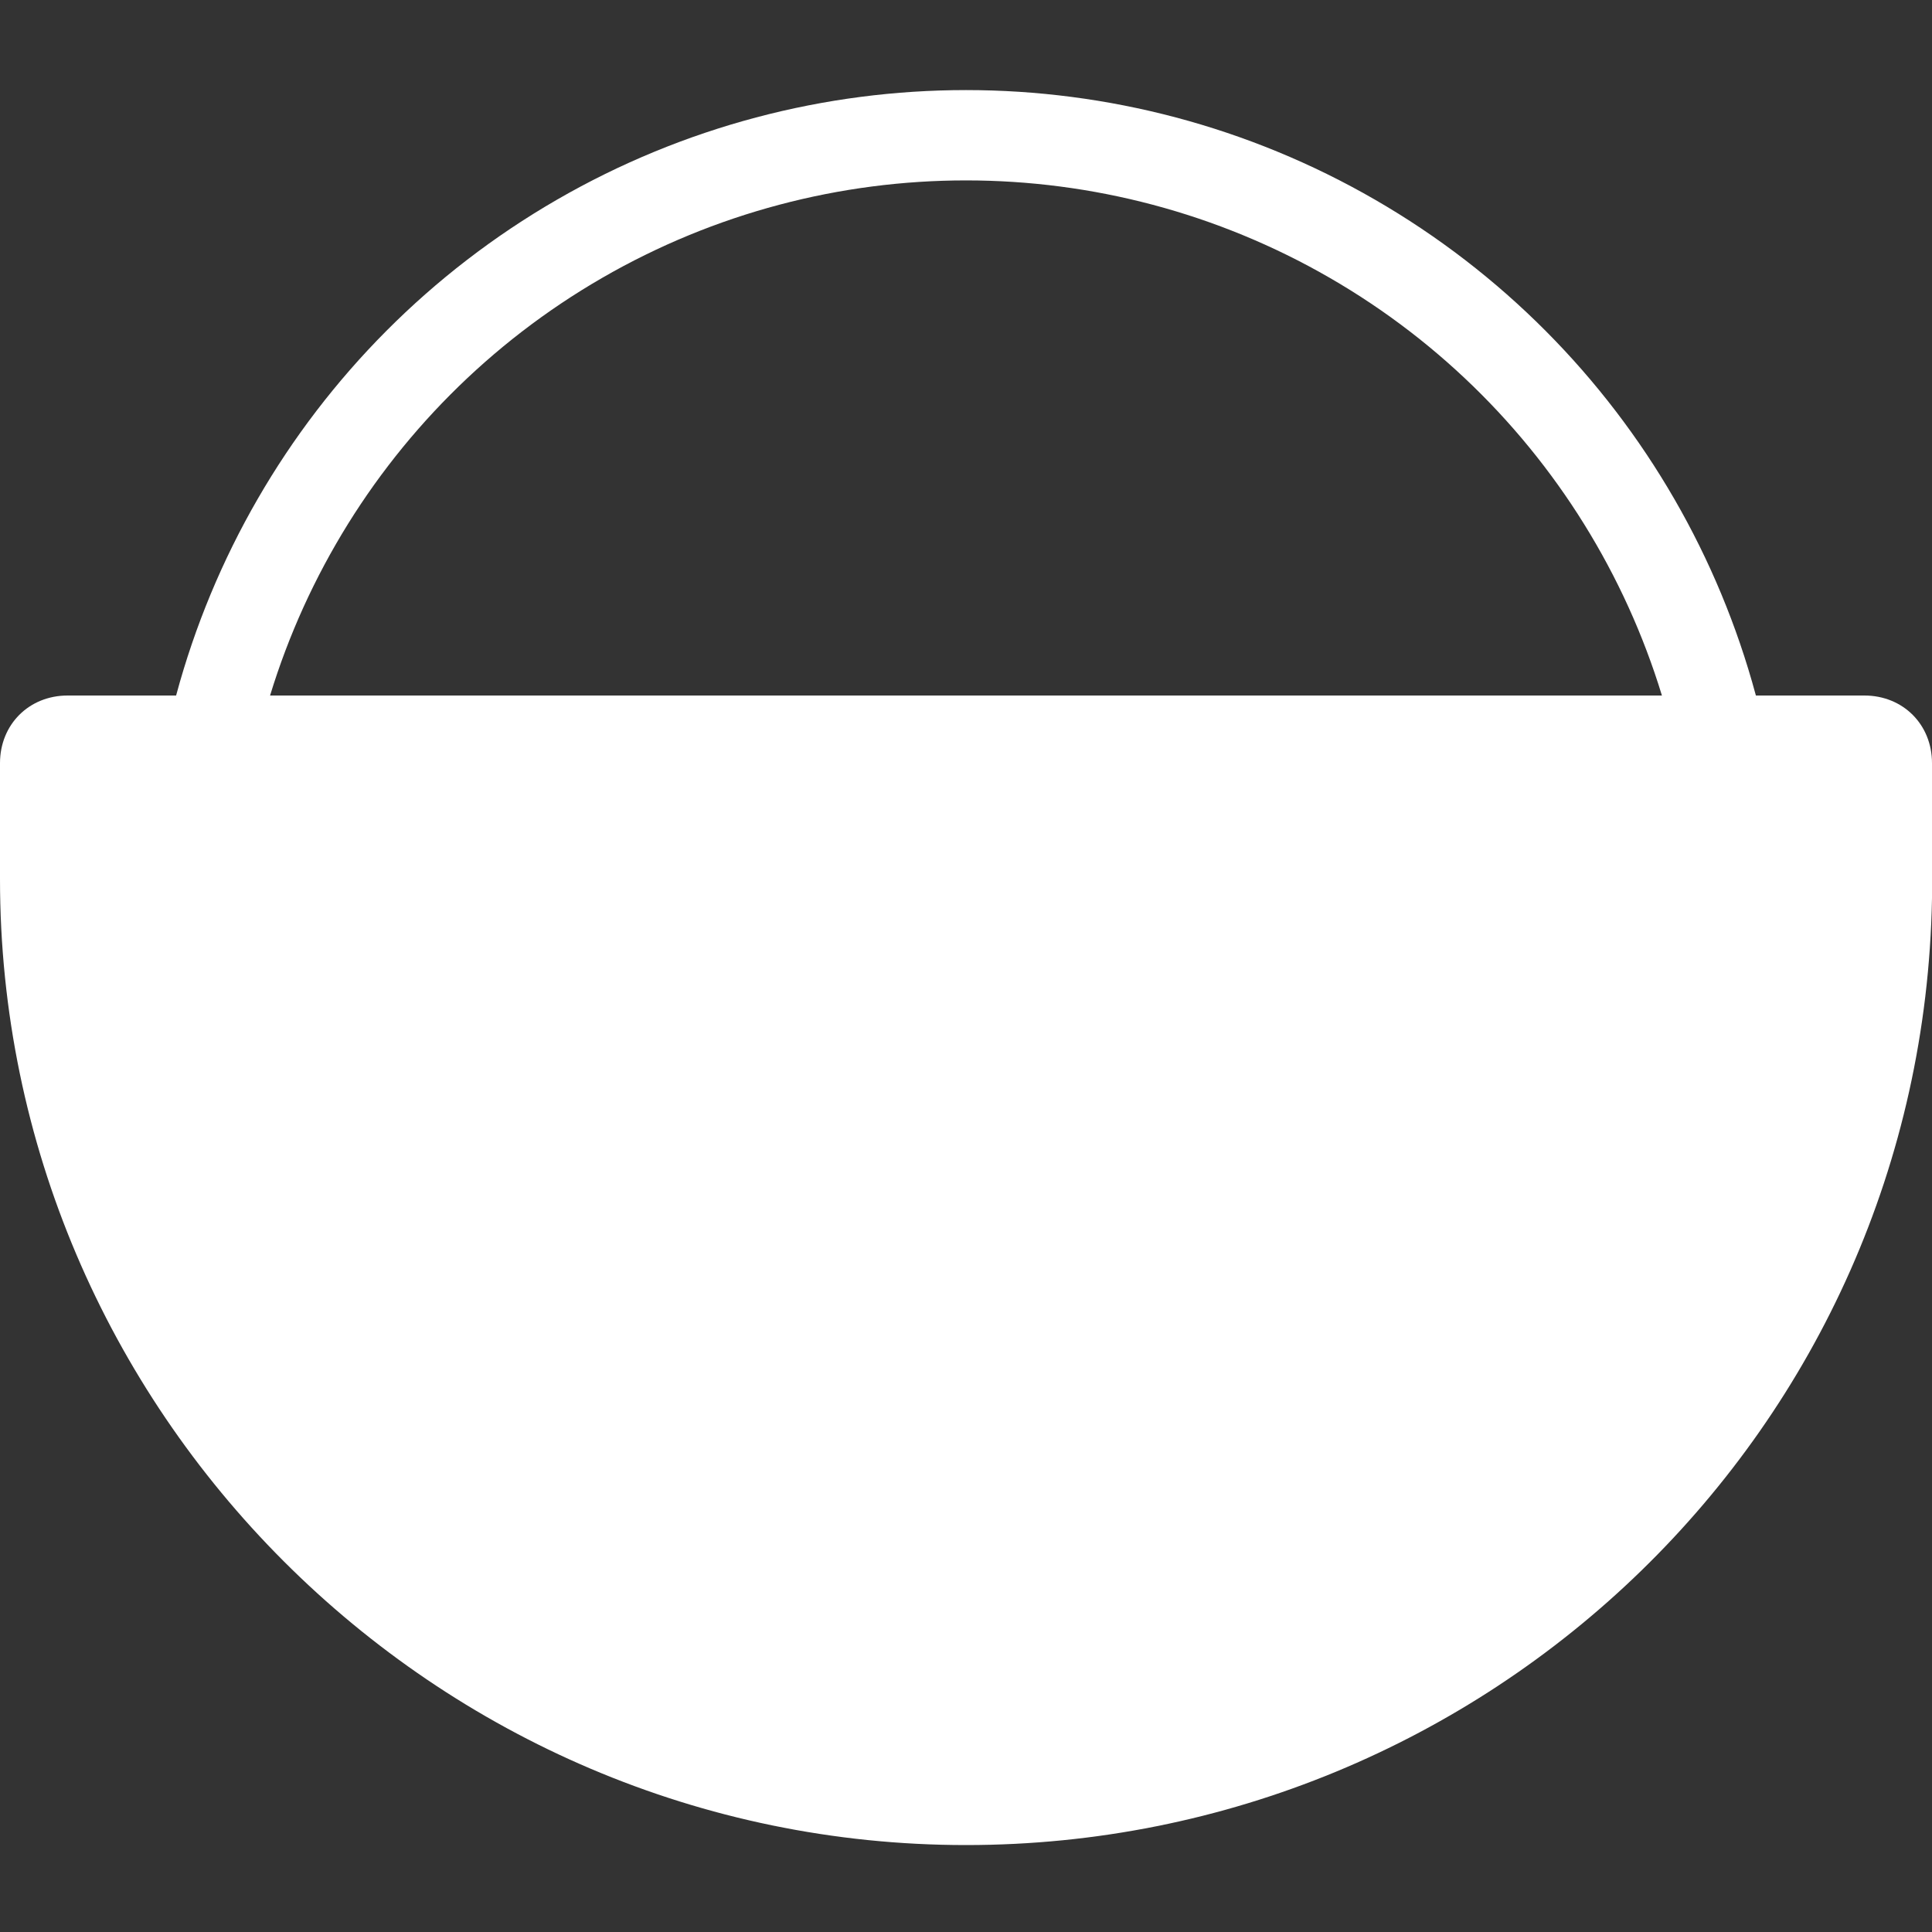
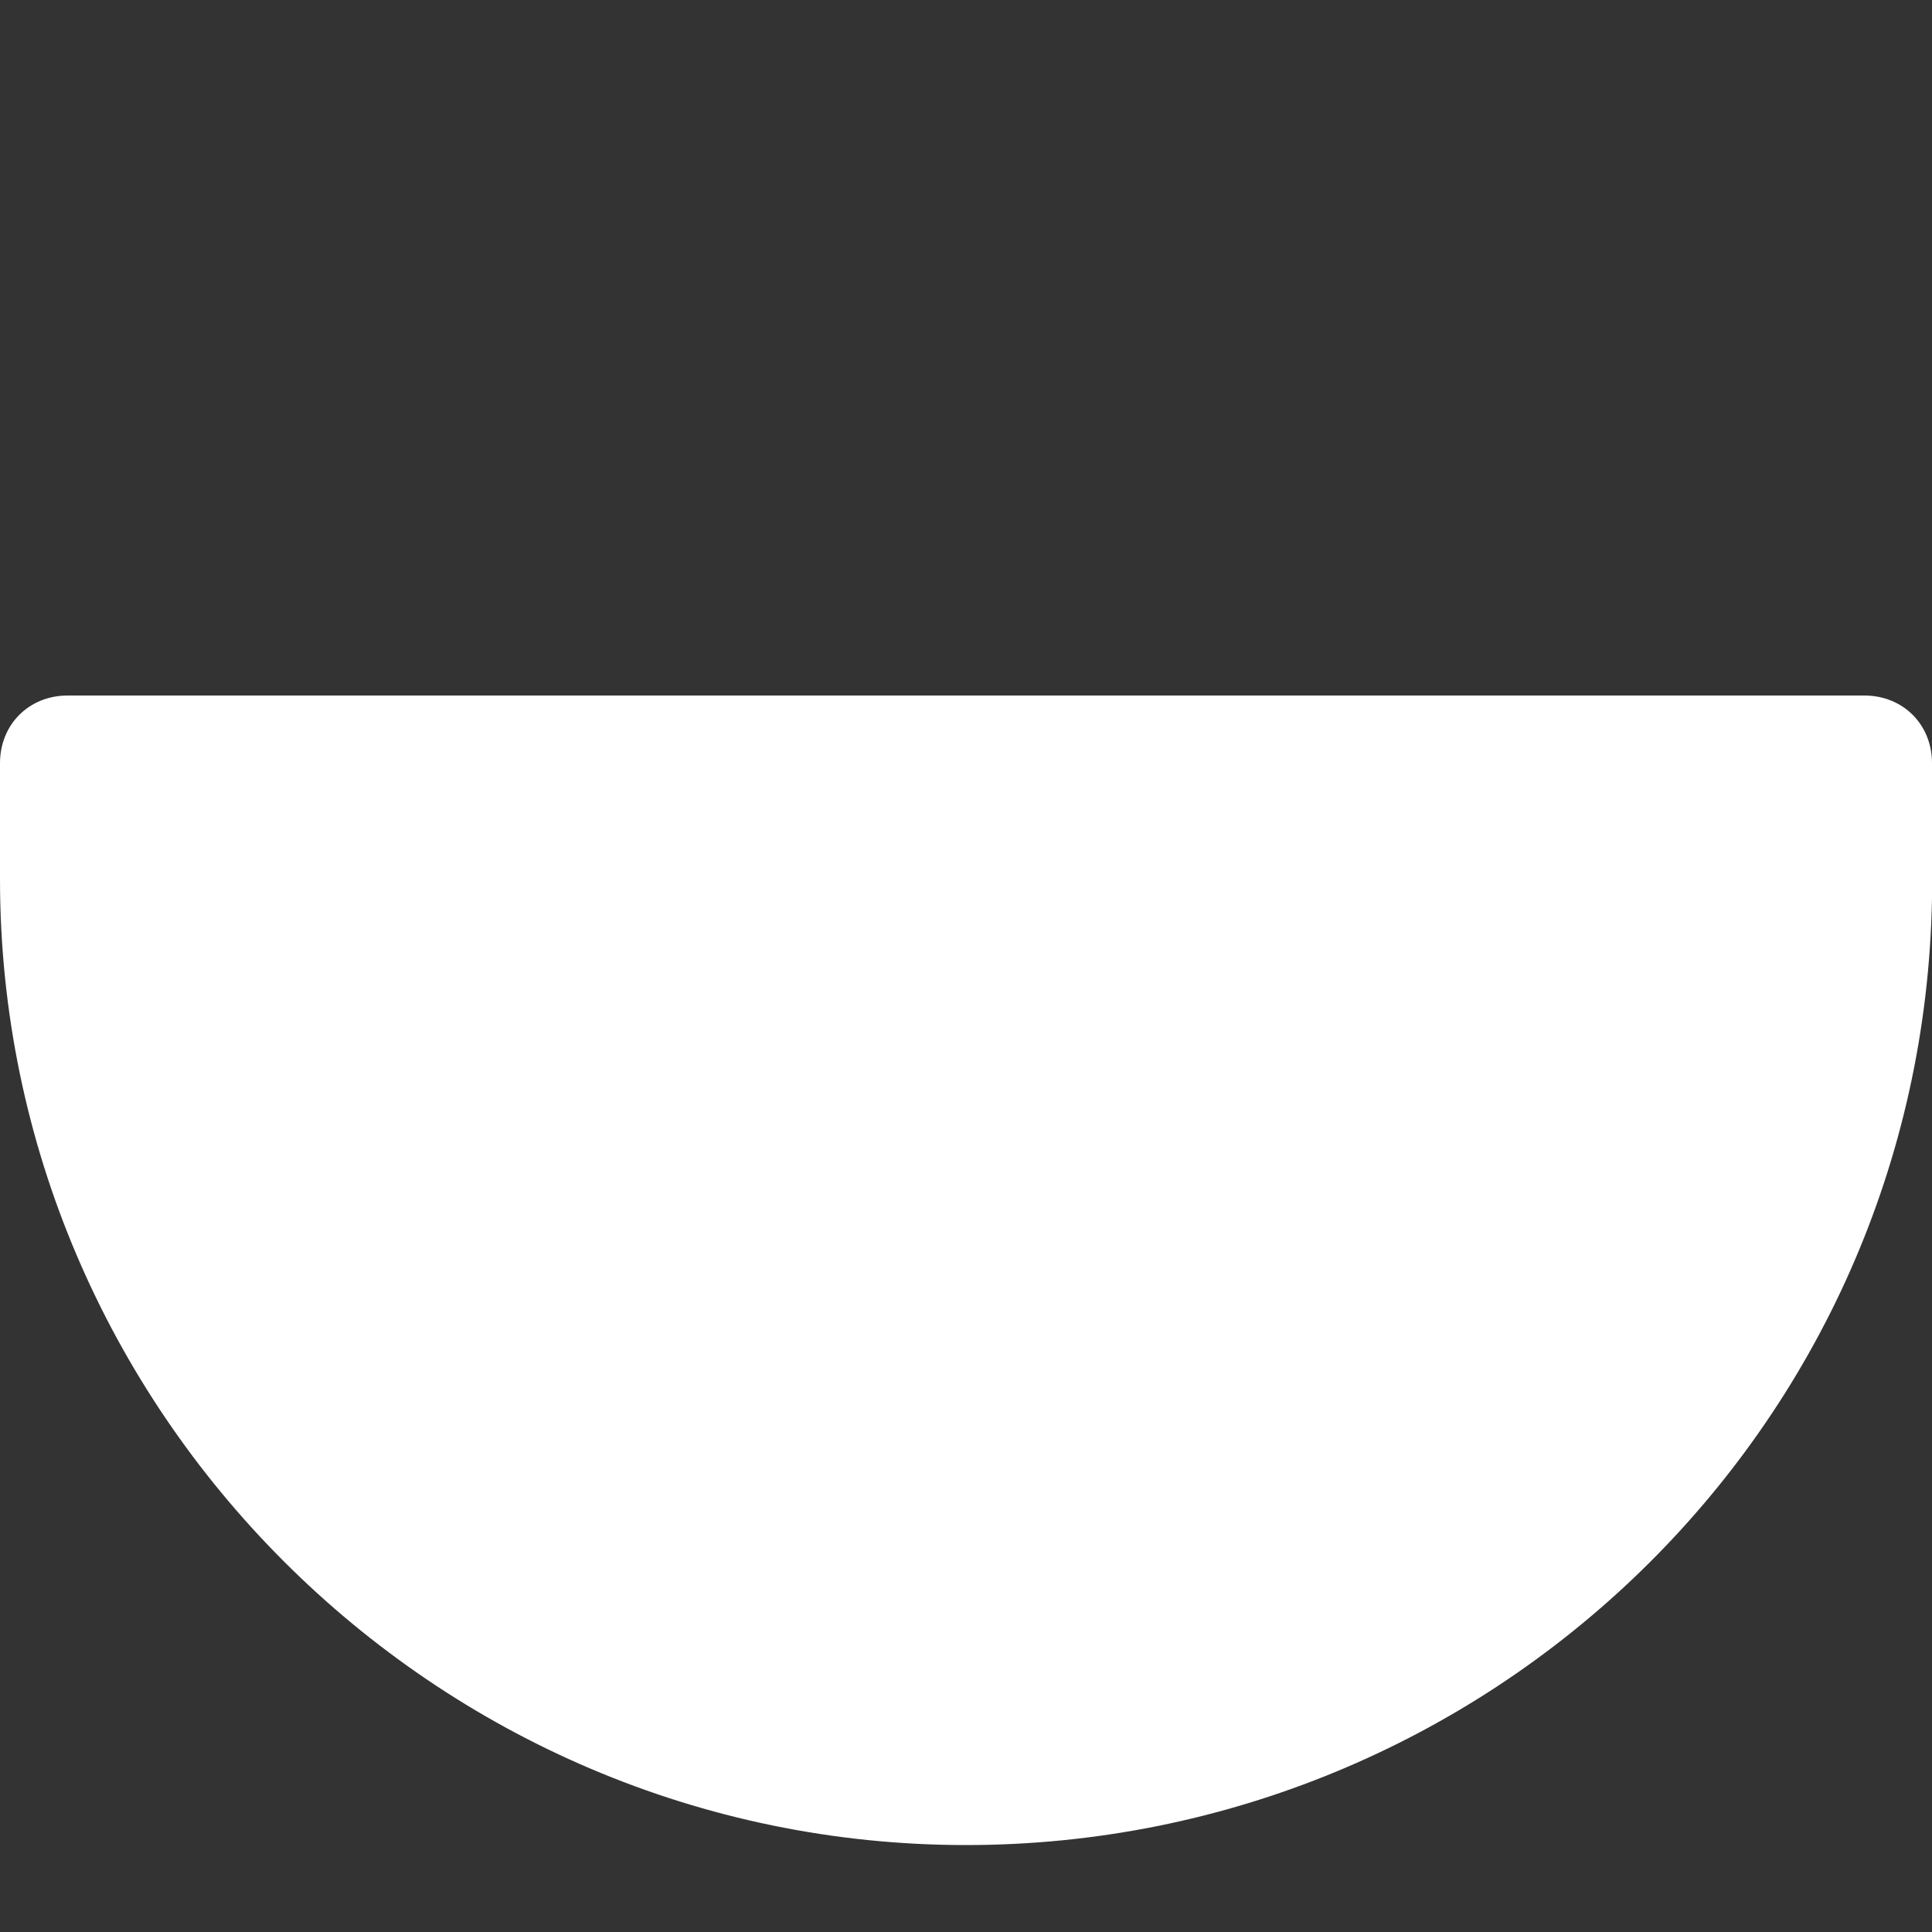
<svg xmlns="http://www.w3.org/2000/svg" version="1.1" id="Layer_1" x="0px" y="0px" viewBox="0 0 20 20" style="enable-background:new 0 0 20 20;" xml:space="preserve">
  <rect x="0" y="0" width="20" height="20" fill="#333333" stroke="none" />
  <style type="text/css">
	.st0{fill:none;stroke:#ffffff;stroke-width:0.935;stroke-miterlimit:10;}
</style>
  <g>
-     <circle class="st0" cx="10" cy="9.4" r="8" fill="#ffffff" />
    <path d="M19.3,7.2H0.7C0.3,7.2,0,7.5,0,7.9v0.7c0,0.2,0,0.3,0,0.5c0,5.5,4.5,10,10,10c5.4,0,9.9-4.3,10-9.8c0,0,0,0,0-0.1V7.9   C20,7.5,19.7,7.2,19.3,7.2C19.3,7.2,19.3,7.2,19.3,7.2z" fill="#ffffff" />
  </g>
</svg>